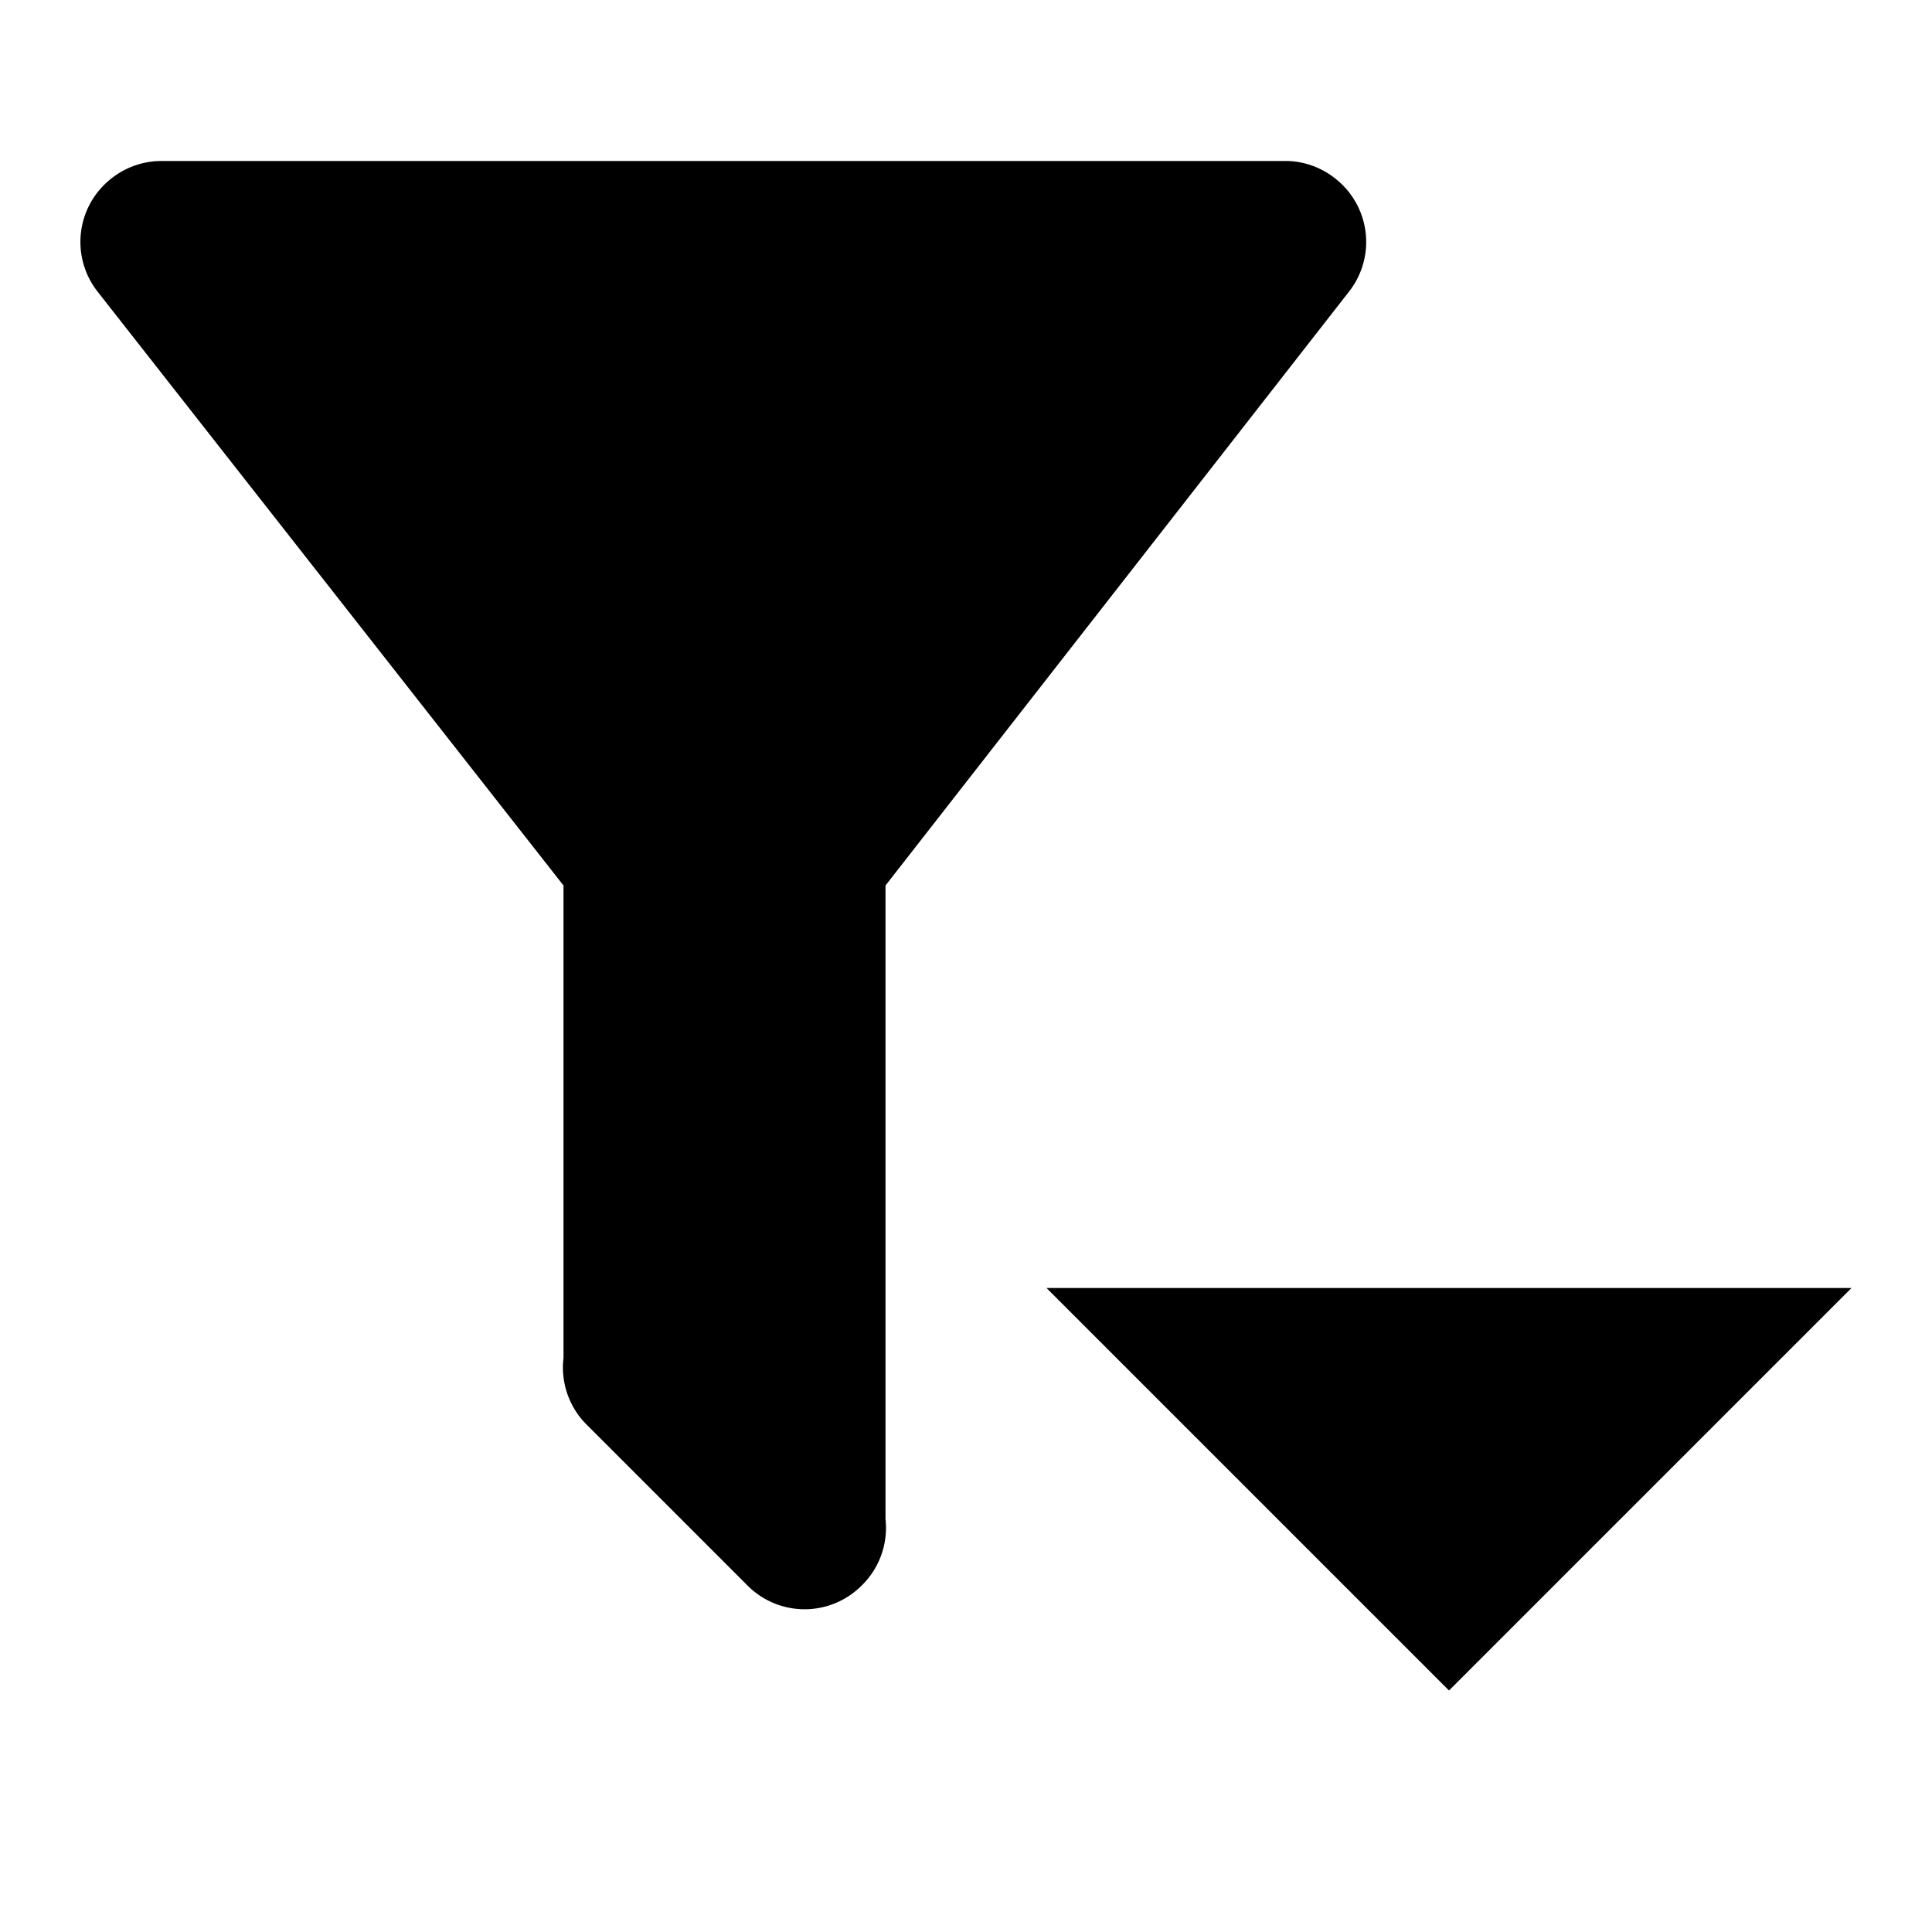
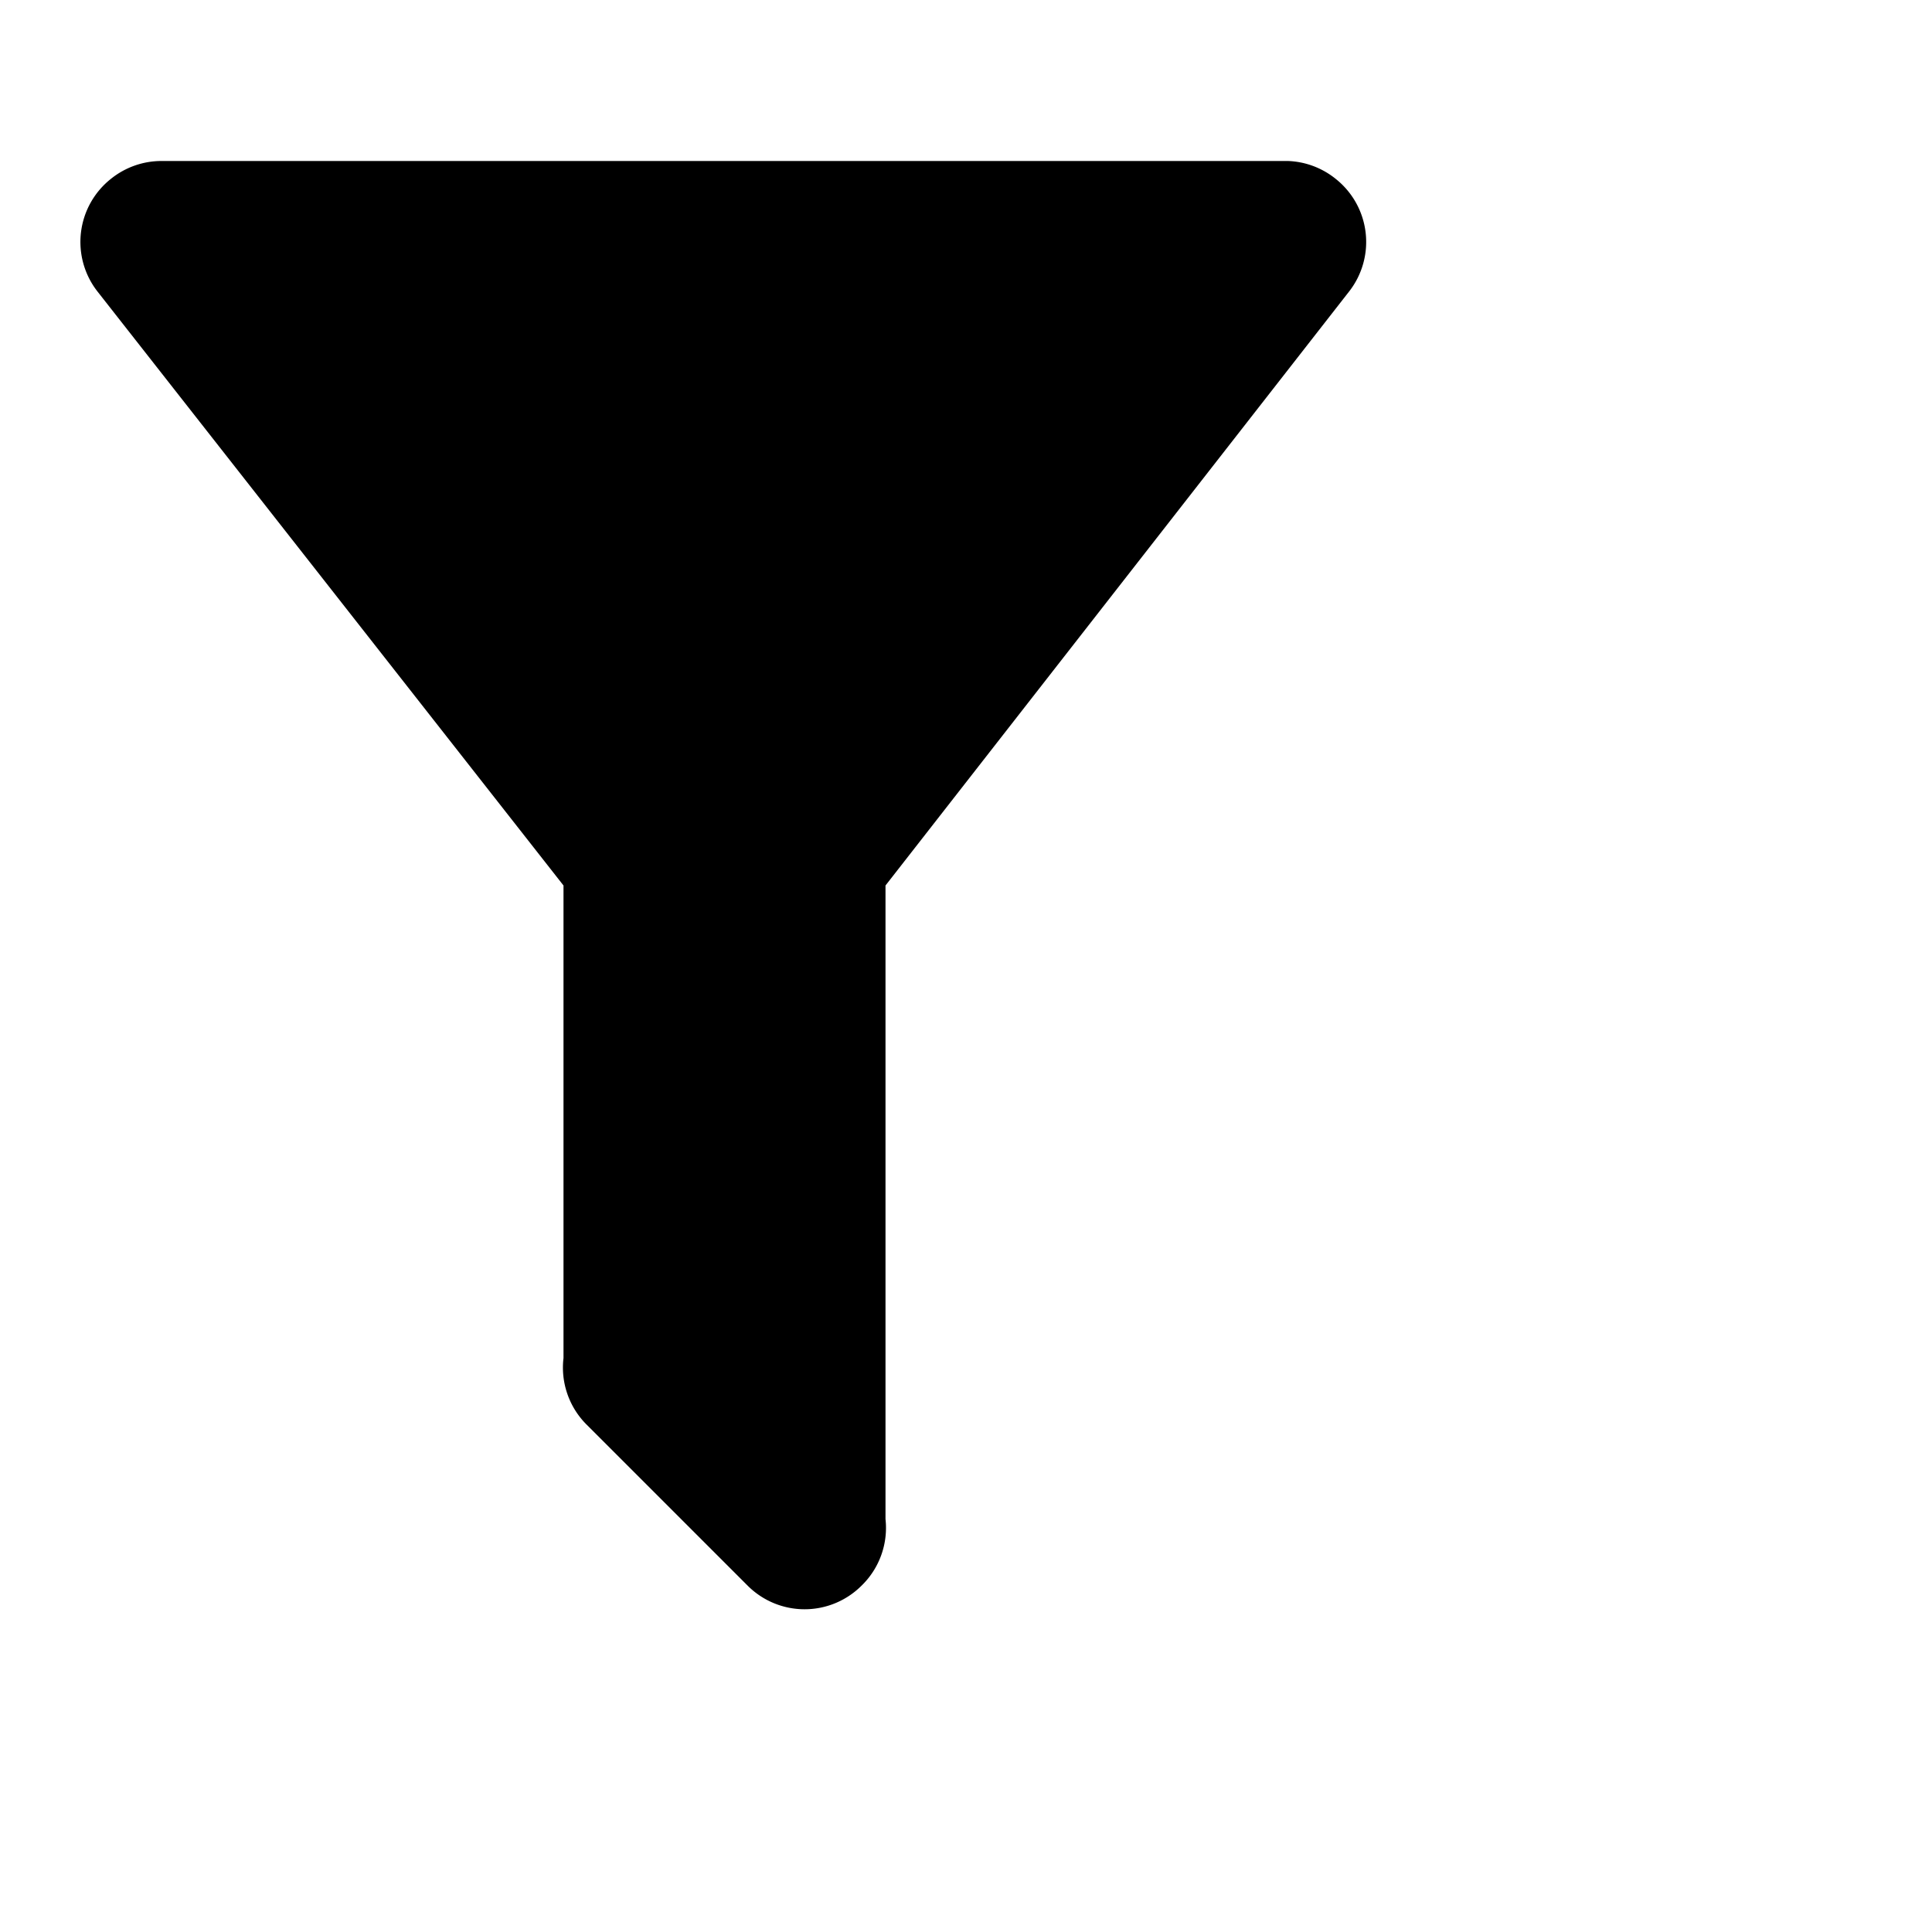
<svg xmlns="http://www.w3.org/2000/svg" id="mdi-filter-menu" viewBox="0 0 24 24">
-   <path d="M11 11L16.76 3.62A1 1 0 0 0 16.59 2.22A1 1 0 0 0 16 2H2A1 1 0 0 0 1.38 2.22A1 1 0 0 0 1.21 3.62L7 11V16.87A1 1 0 0 0 7.29 17.7L9.29 19.7A1 1 0 0 0 10.7 19.7A1 1 0 0 0 11 18.87V11M13 16L18 21L23 16Z" />
+   <path d="M11 11L16.76 3.62A1 1 0 0 0 16.59 2.22A1 1 0 0 0 16 2H2A1 1 0 0 0 1.38 2.22A1 1 0 0 0 1.21 3.62L7 11V16.87A1 1 0 0 0 7.29 17.7L9.29 19.7A1 1 0 0 0 10.7 19.7A1 1 0 0 0 11 18.87V11M13 16L23 16Z" />
</svg>